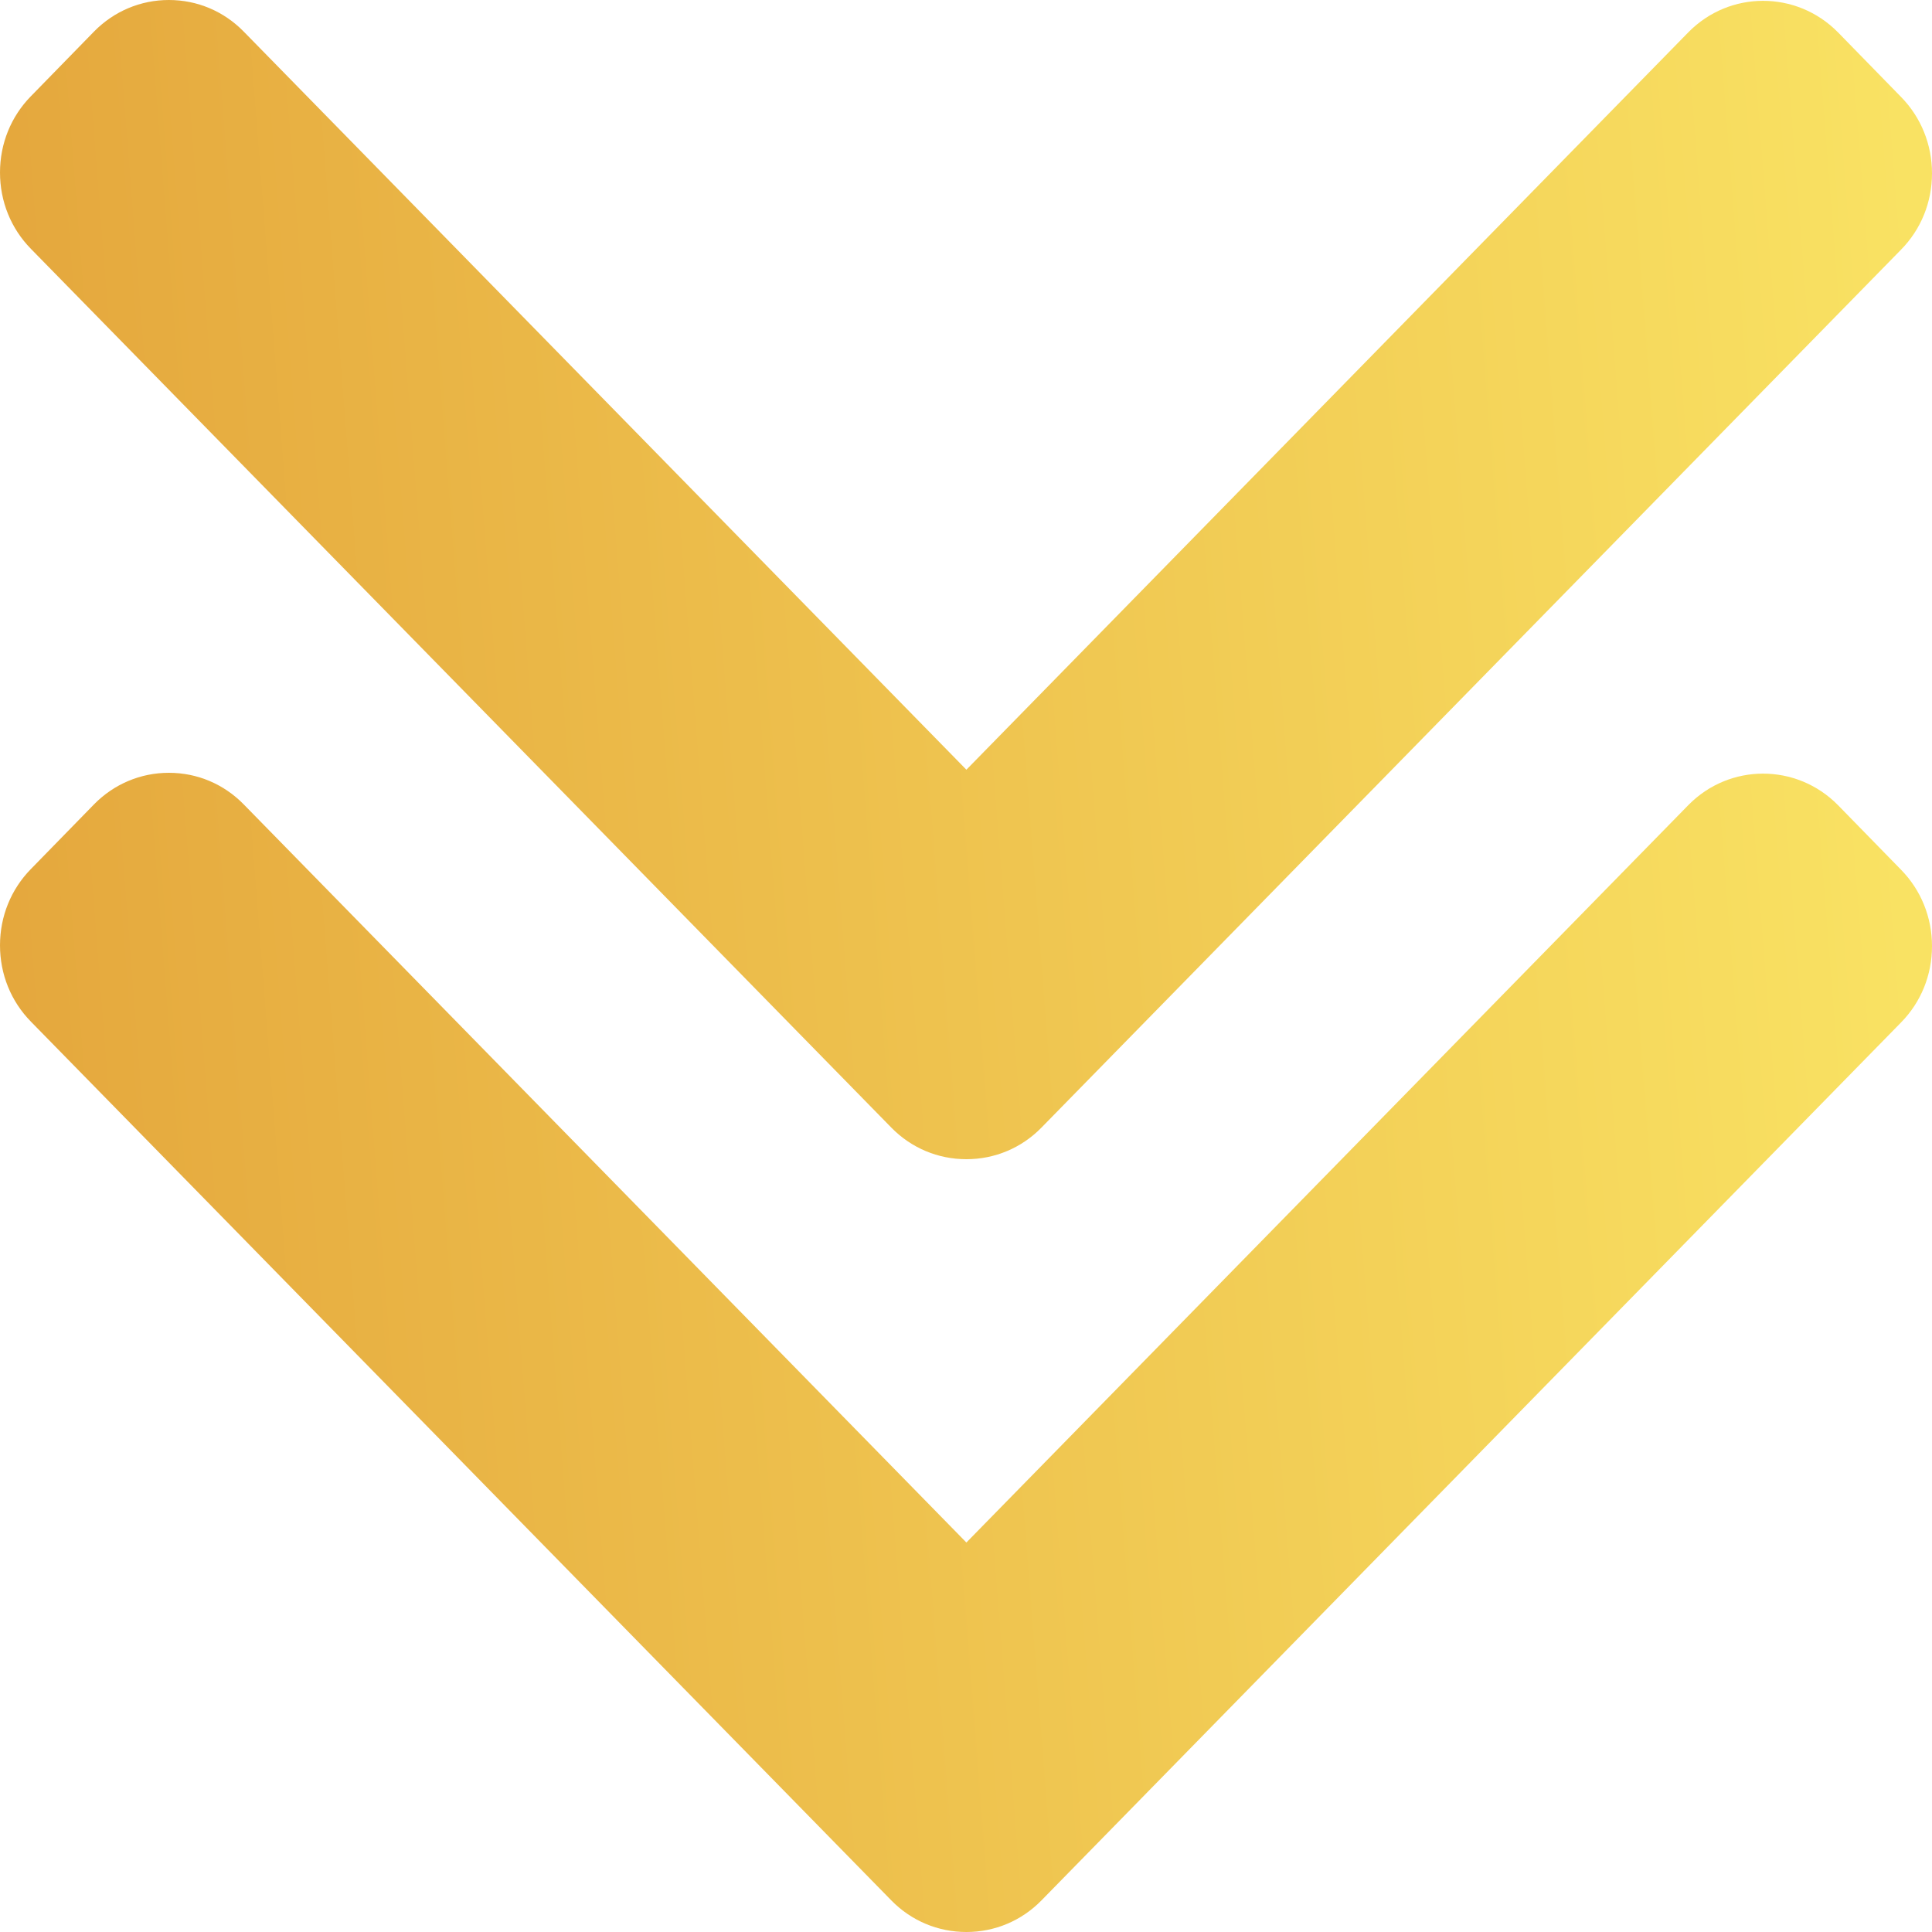
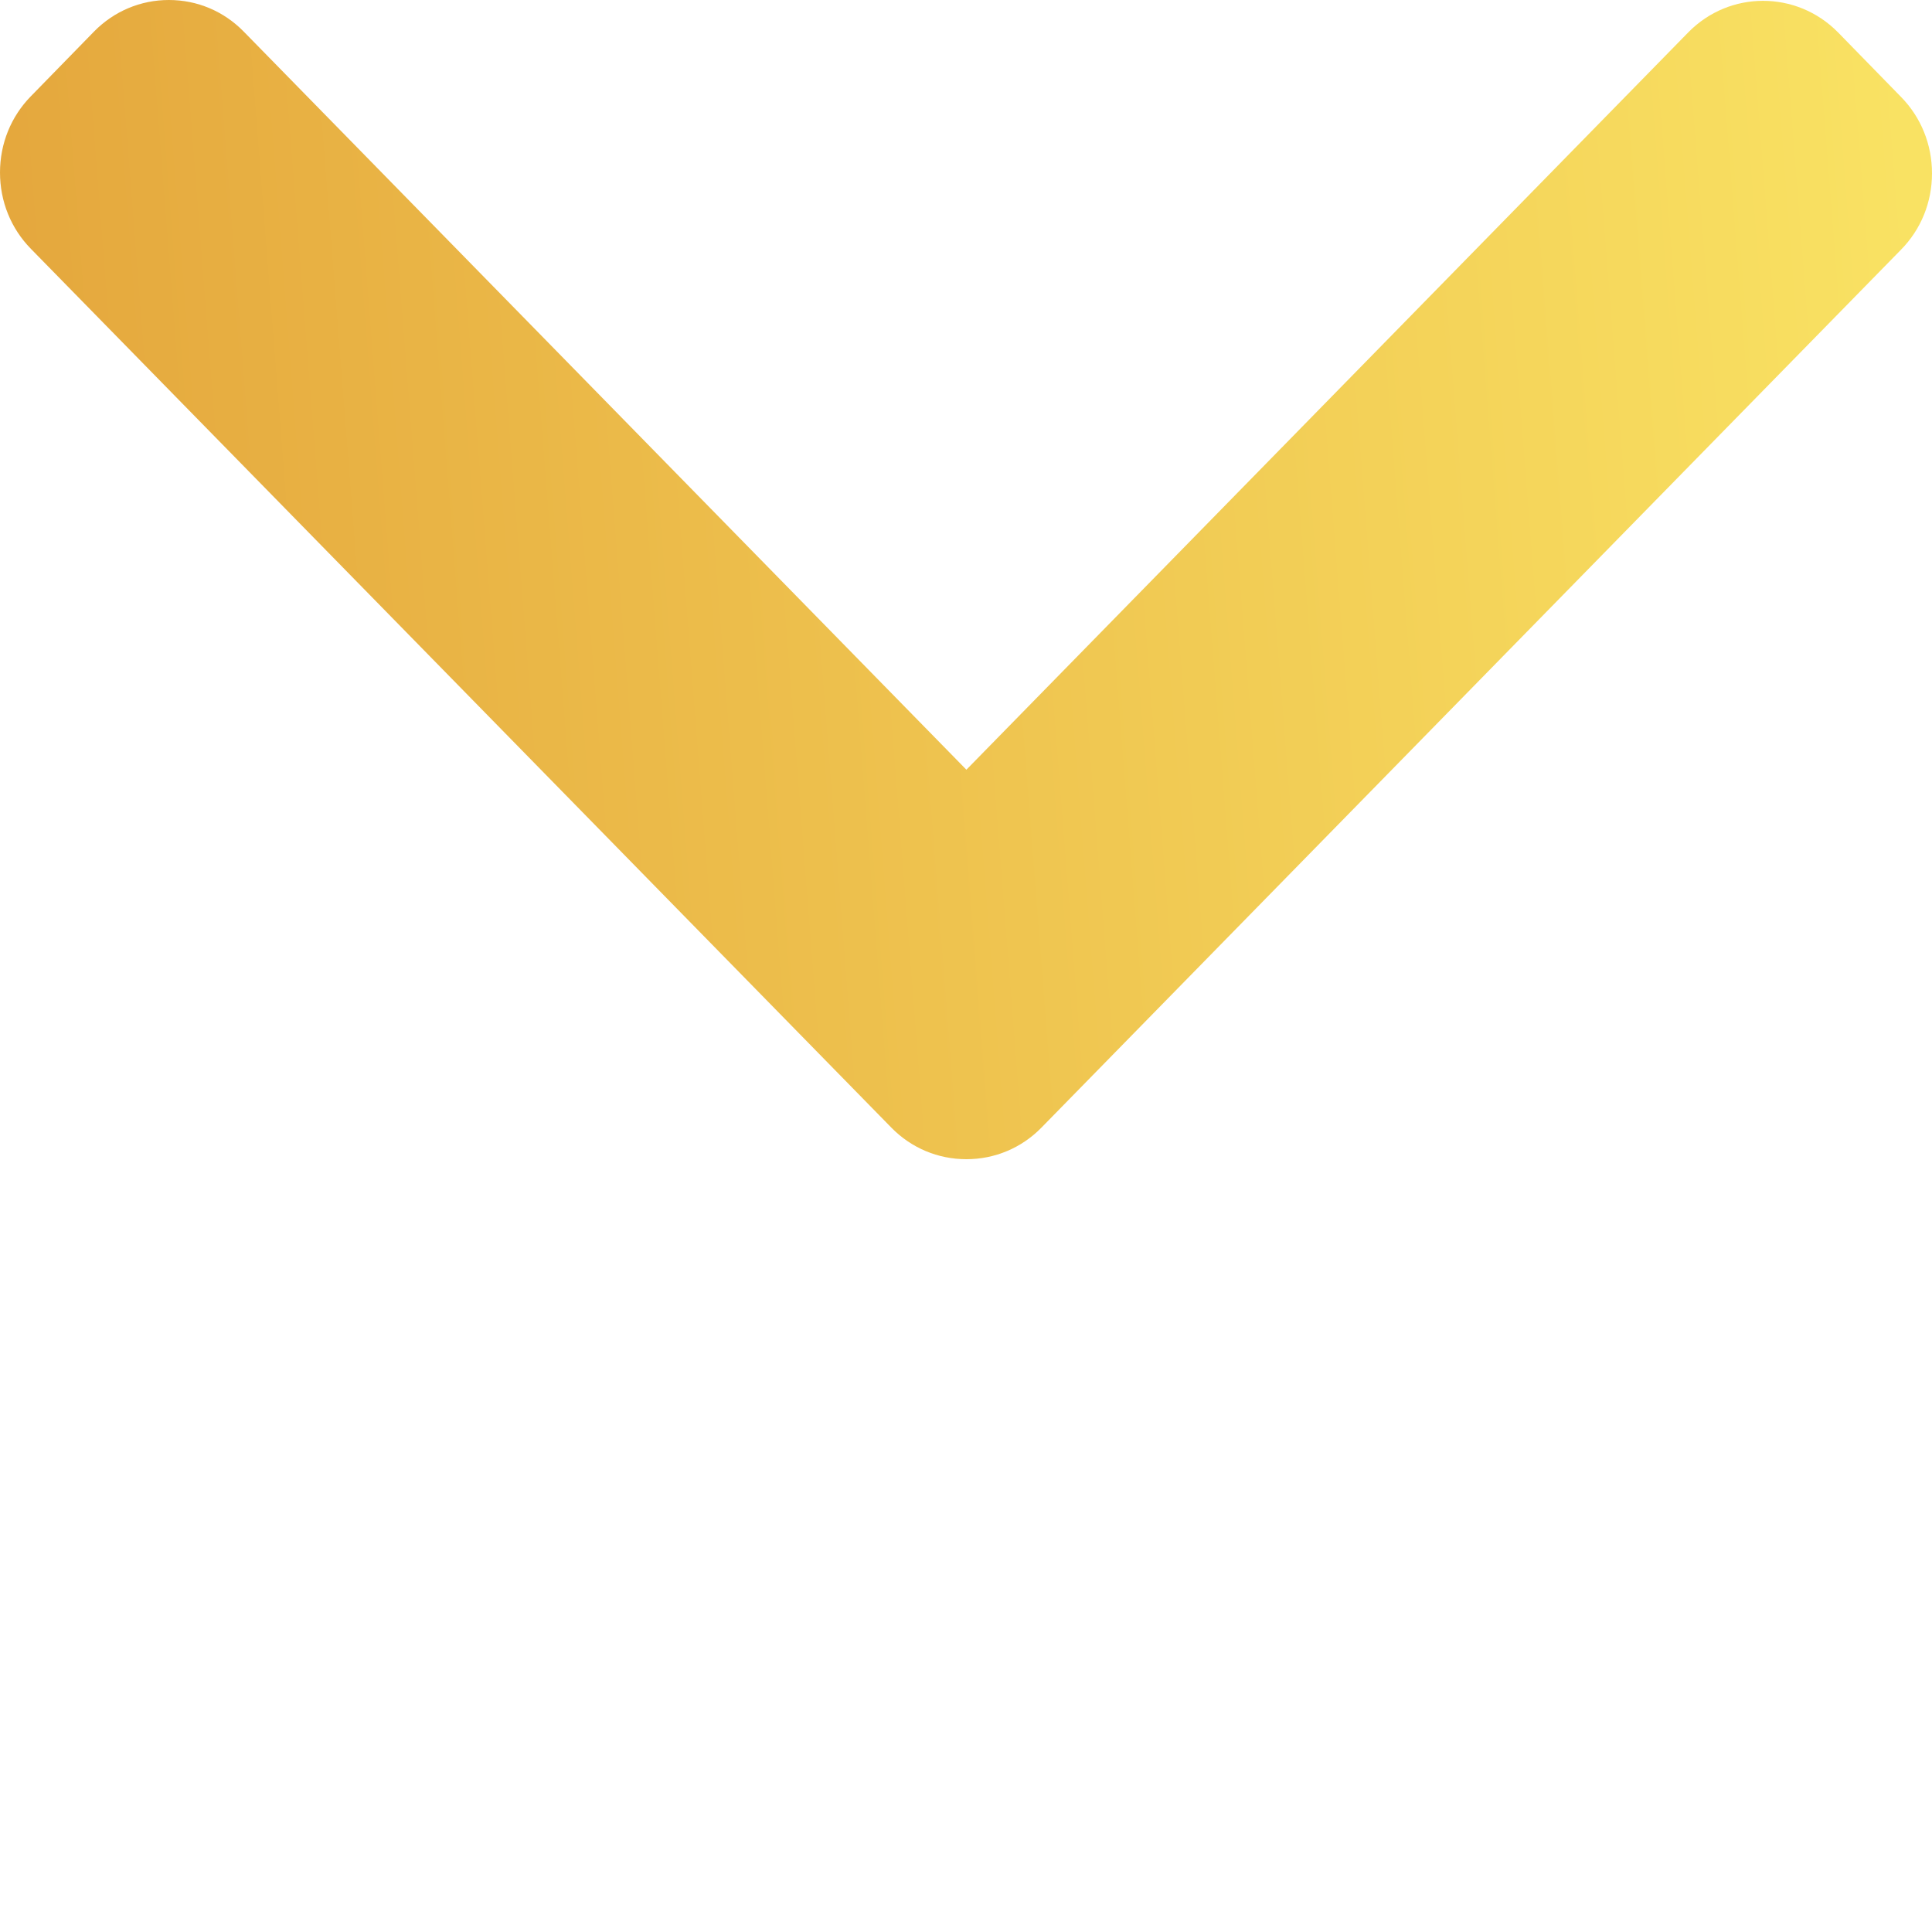
<svg xmlns="http://www.w3.org/2000/svg" width="10" height="10" viewBox="0 0 10 10" fill="none">
-   <path opacity="0.9" d="M5.39 9.837L9.84 5.292C9.943 5.187 10 5.047 10 4.897C10 4.748 9.943 4.607 9.84 4.502L9.513 4.167C9.299 3.95 8.952 3.95 8.739 4.167L5.002 7.984L1.261 4.163C1.158 4.058 1.021 4 0.874 4C0.728 4 0.59 4.058 0.487 4.163L0.16 4.498C0.057 4.603 -3.24905e-08 4.743 -3.90307e-08 4.893C-4.55708e-08 5.043 0.057 5.183 0.16 5.288L4.614 9.837C4.717 9.942 4.855 10 5.002 10C5.149 10 5.287 9.942 5.39 9.837Z" fill="url(#paint0_linear_14585_180757)" />
  <path opacity="0.9" d="M5.39 5.837L9.84 1.292C9.943 1.187 10 1.047 10 0.897C10 0.748 9.943 0.607 9.84 0.502L9.513 0.167C9.299 -0.05 8.952 -0.05 8.739 0.167L5.002 3.984L1.261 0.163C1.158 0.058 1.021 -3.92497e-07 0.874 -3.98897e-07C0.728 -4.05304e-07 0.59 0.058 0.487 0.163L0.16 0.498C0.057 0.603 -3.24905e-08 0.743 -3.90307e-08 0.893C-4.55708e-08 1.043 0.057 1.183 0.16 1.288L4.614 5.837C4.717 5.942 4.855 6 5.002 6C5.149 6 5.287 5.942 5.39 5.837Z" fill="url(#paint1_linear_14585_180757)" />
  <defs>
    <linearGradient id="paint0_linear_14585_180757" x1="10" y1="7" x2="-1.641" y2="7.912" gradientUnits="userSpaceOnUse">
      <stop stop-color="#F9DF52" />
      <stop offset="1" stop-color="#DE9220" />
    </linearGradient>
    <linearGradient id="paint1_linear_14585_180757" x1="10" y1="3" x2="-1.641" y2="3.912" gradientUnits="userSpaceOnUse">
      <stop stop-color="#F9DF52" />
      <stop offset="1" stop-color="#DE9220" />
    </linearGradient>
  </defs>
</svg>